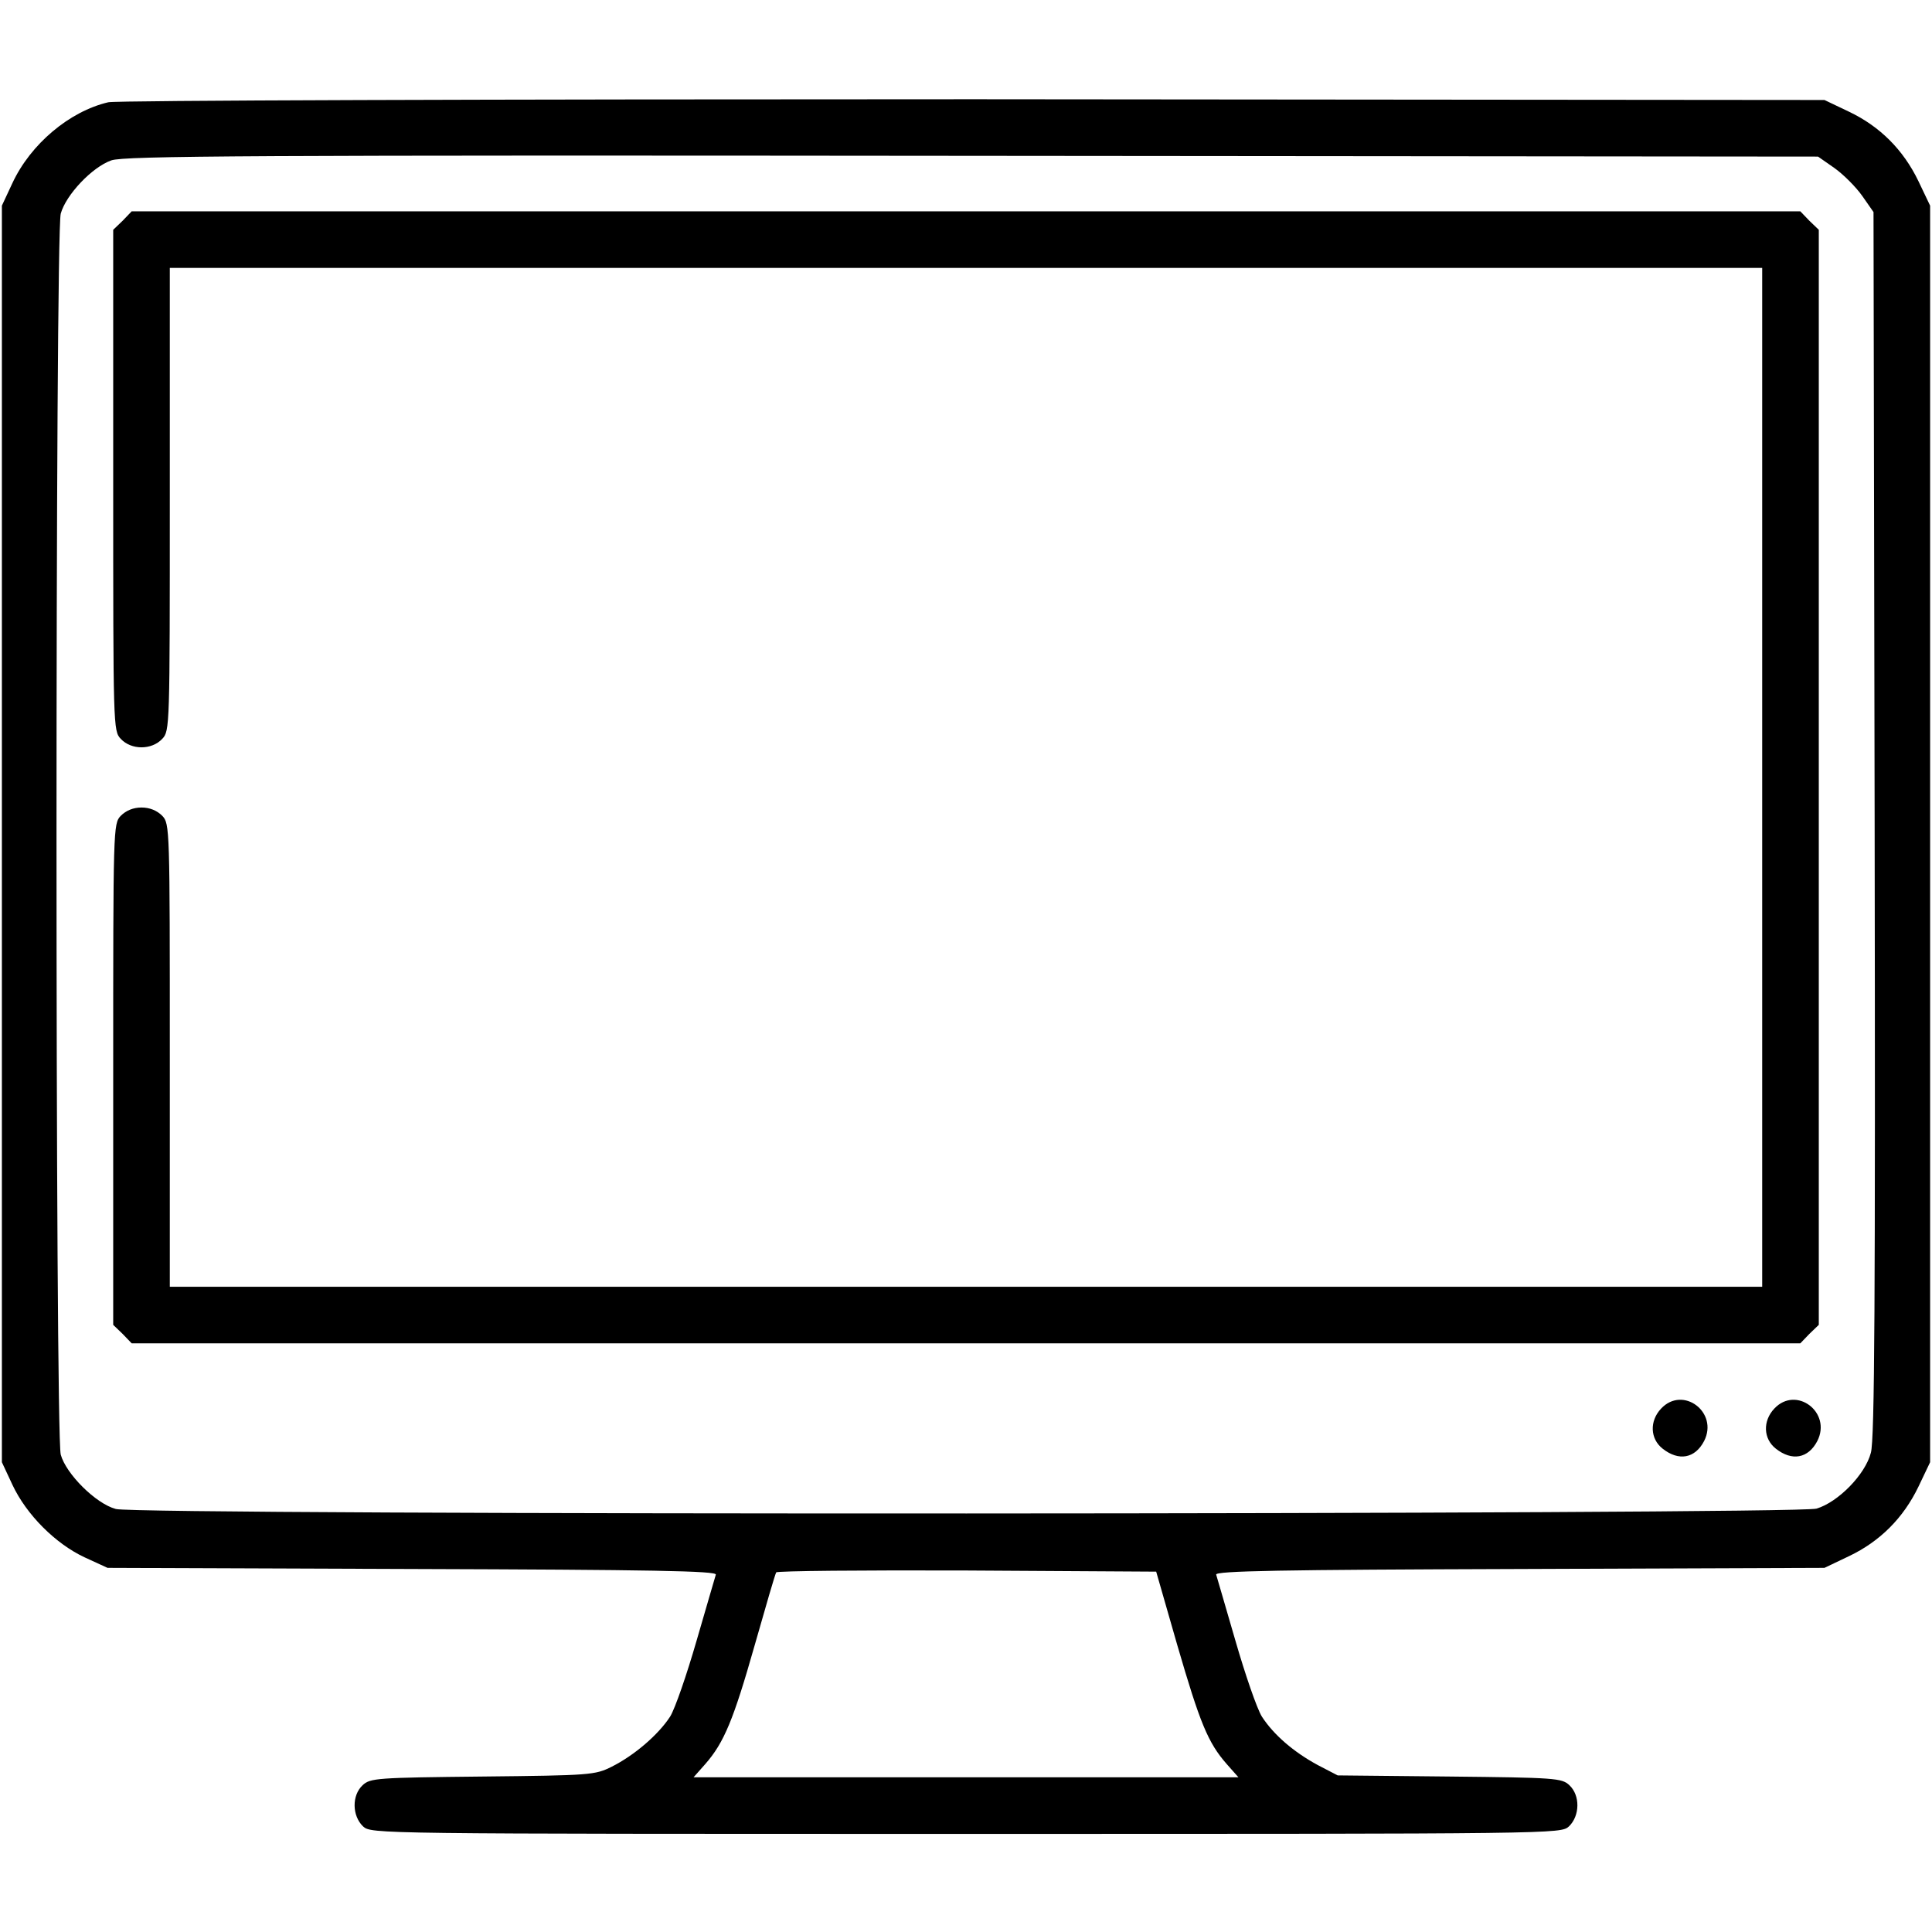
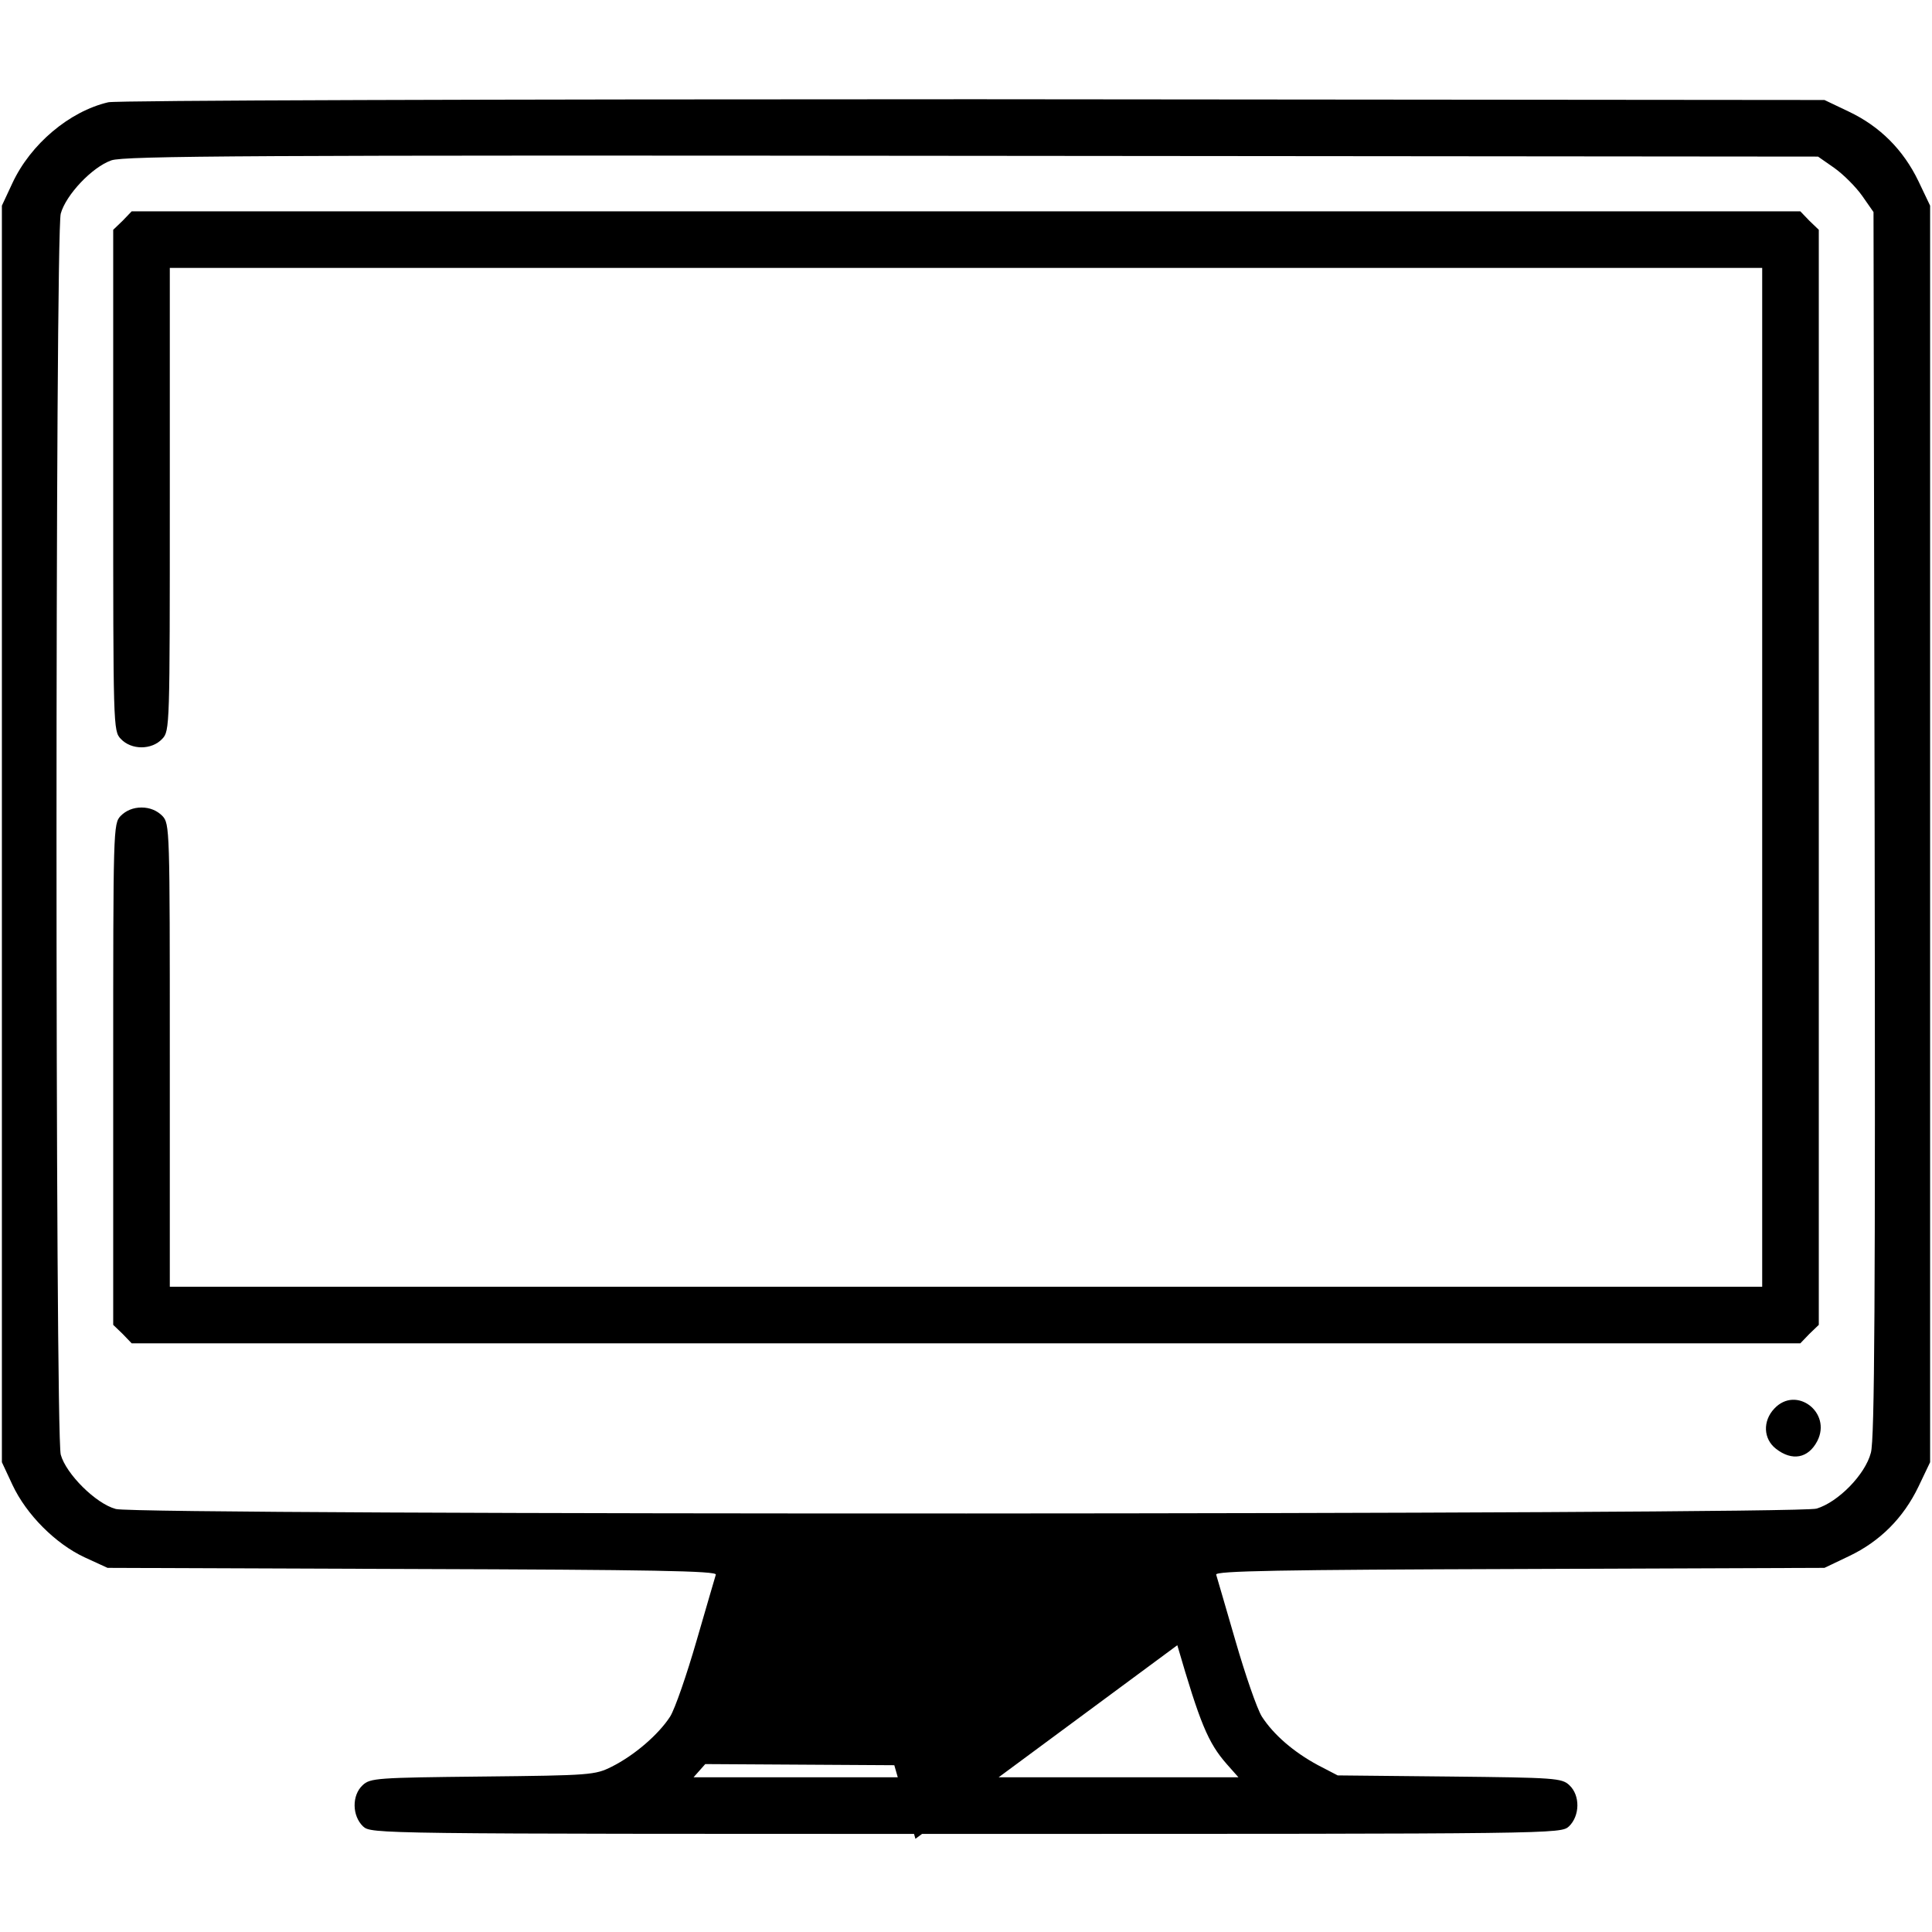
<svg xmlns="http://www.w3.org/2000/svg" width="512pt" height="512pt" viewBox="0 0 512 512" preserveAspectRatio="xMidYMid meet">
  <g transform="translate(0,512) scale(0.1,-0.1)" fill="#000000" stroke="none">
-     <path d="M287 4849 c-103 -24 -206 -111 -254 -214 l-28 -60 0 -1665 0 -1665 28 -60 c37 -79 114 -156 191 -192 l61 -28 808 -3 c632 -2 808 -5 804 -15 -2 -7 -25 -85 -51 -175 -26 -90 -57 -180 -70 -201 -31 -48 -95 -103 -155 -133 -44 -22 -56 -23 -342 -26 -280 -3 -298 -4 -318 -23 -29 -27 -28 -81 1 -109 22 -20 26 -20 1598 -20 1572 0 1576 0 1598 20 29 28 30 82 1 109 -20 19 -38 20 -318 23 l-296 3 -52 27 c-65 35 -118 81 -149 129 -13 21 -44 111 -70 201 -26 90 -49 168 -51 175 -4 10 172 13 804 15 l808 3 65 31 c82 39 144 101 184 184 l31 65 0 1665 0 1665 -31 65 c-40 83 -102 145 -184 184 l-65 31 -2255 2 c-1289 0 -2271 -3 -2293 -8z m4574 -174 c24 -17 57 -50 74 -74 l30 -43 3 -1621 c2 -1263 0 -1632 -10 -1667 -15 -58 -87 -131 -144 -148 -55 -16 -4448 -18 -4507 -1 -53 14 -132 93 -146 144 -15 56 -15 3234 0 3289 14 50 83 123 134 141 34 12 367 14 2282 12 l2241 -2 43 -30z m-1741 -3915 c60 -206 81 -258 131 -315 l31 -35 -722 0 -722 0 31 35 c50 57 75 118 131 315 29 102 54 188 57 193 2 4 230 6 506 5 l501 -3 56 -195z" />
+     <path d="M287 4849 c-103 -24 -206 -111 -254 -214 l-28 -60 0 -1665 0 -1665 28 -60 c37 -79 114 -156 191 -192 l61 -28 808 -3 c632 -2 808 -5 804 -15 -2 -7 -25 -85 -51 -175 -26 -90 -57 -180 -70 -201 -31 -48 -95 -103 -155 -133 -44 -22 -56 -23 -342 -26 -280 -3 -298 -4 -318 -23 -29 -27 -28 -81 1 -109 22 -20 26 -20 1598 -20 1572 0 1576 0 1598 20 29 28 30 82 1 109 -20 19 -38 20 -318 23 l-296 3 -52 27 c-65 35 -118 81 -149 129 -13 21 -44 111 -70 201 -26 90 -49 168 -51 175 -4 10 172 13 804 15 l808 3 65 31 c82 39 144 101 184 184 l31 65 0 1665 0 1665 -31 65 c-40 83 -102 145 -184 184 l-65 31 -2255 2 c-1289 0 -2271 -3 -2293 -8z m4574 -174 c24 -17 57 -50 74 -74 l30 -43 3 -1621 c2 -1263 0 -1632 -10 -1667 -15 -58 -87 -131 -144 -148 -55 -16 -4448 -18 -4507 -1 -53 14 -132 93 -146 144 -15 56 -15 3234 0 3289 14 50 83 123 134 141 34 12 367 14 2282 12 l2241 -2 43 -30z m-1741 -3915 c60 -206 81 -258 131 -315 l31 -35 -722 0 -722 0 31 35 l501 -3 56 -195z" />
    <path d="M325 4535 l-25 -24 0 -664 c0 -654 0 -664 20 -685 28 -30 82 -30 110 0 20 21 20 32 20 635 l0 613 2110 0 2110 0 0 -1350 0 -1350 -2110 0 -2110 0 0 613 c0 603 0 614 -20 635 -14 14 -33 22 -55 22 -22 0 -41 -8 -55 -22 -20 -21 -20 -31 -20 -685 l0 -664 25 -24 24 -25 2211 0 2211 0 24 25 25 24 0 1451 0 1451 -25 24 -24 25 -2211 0 -2211 0 -24 -25z" />
-     <path d="M4402 1387 c-31 -33 -29 -80 4 -106 43 -34 86 -26 110 20 39 76 -56 148 -114 86z" />
    <path d="M4702 1387 c-31 -33 -29 -80 4 -106 43 -34 86 -26 110 20 39 76 -56 148 -114 86z" />
  </g>
</svg>